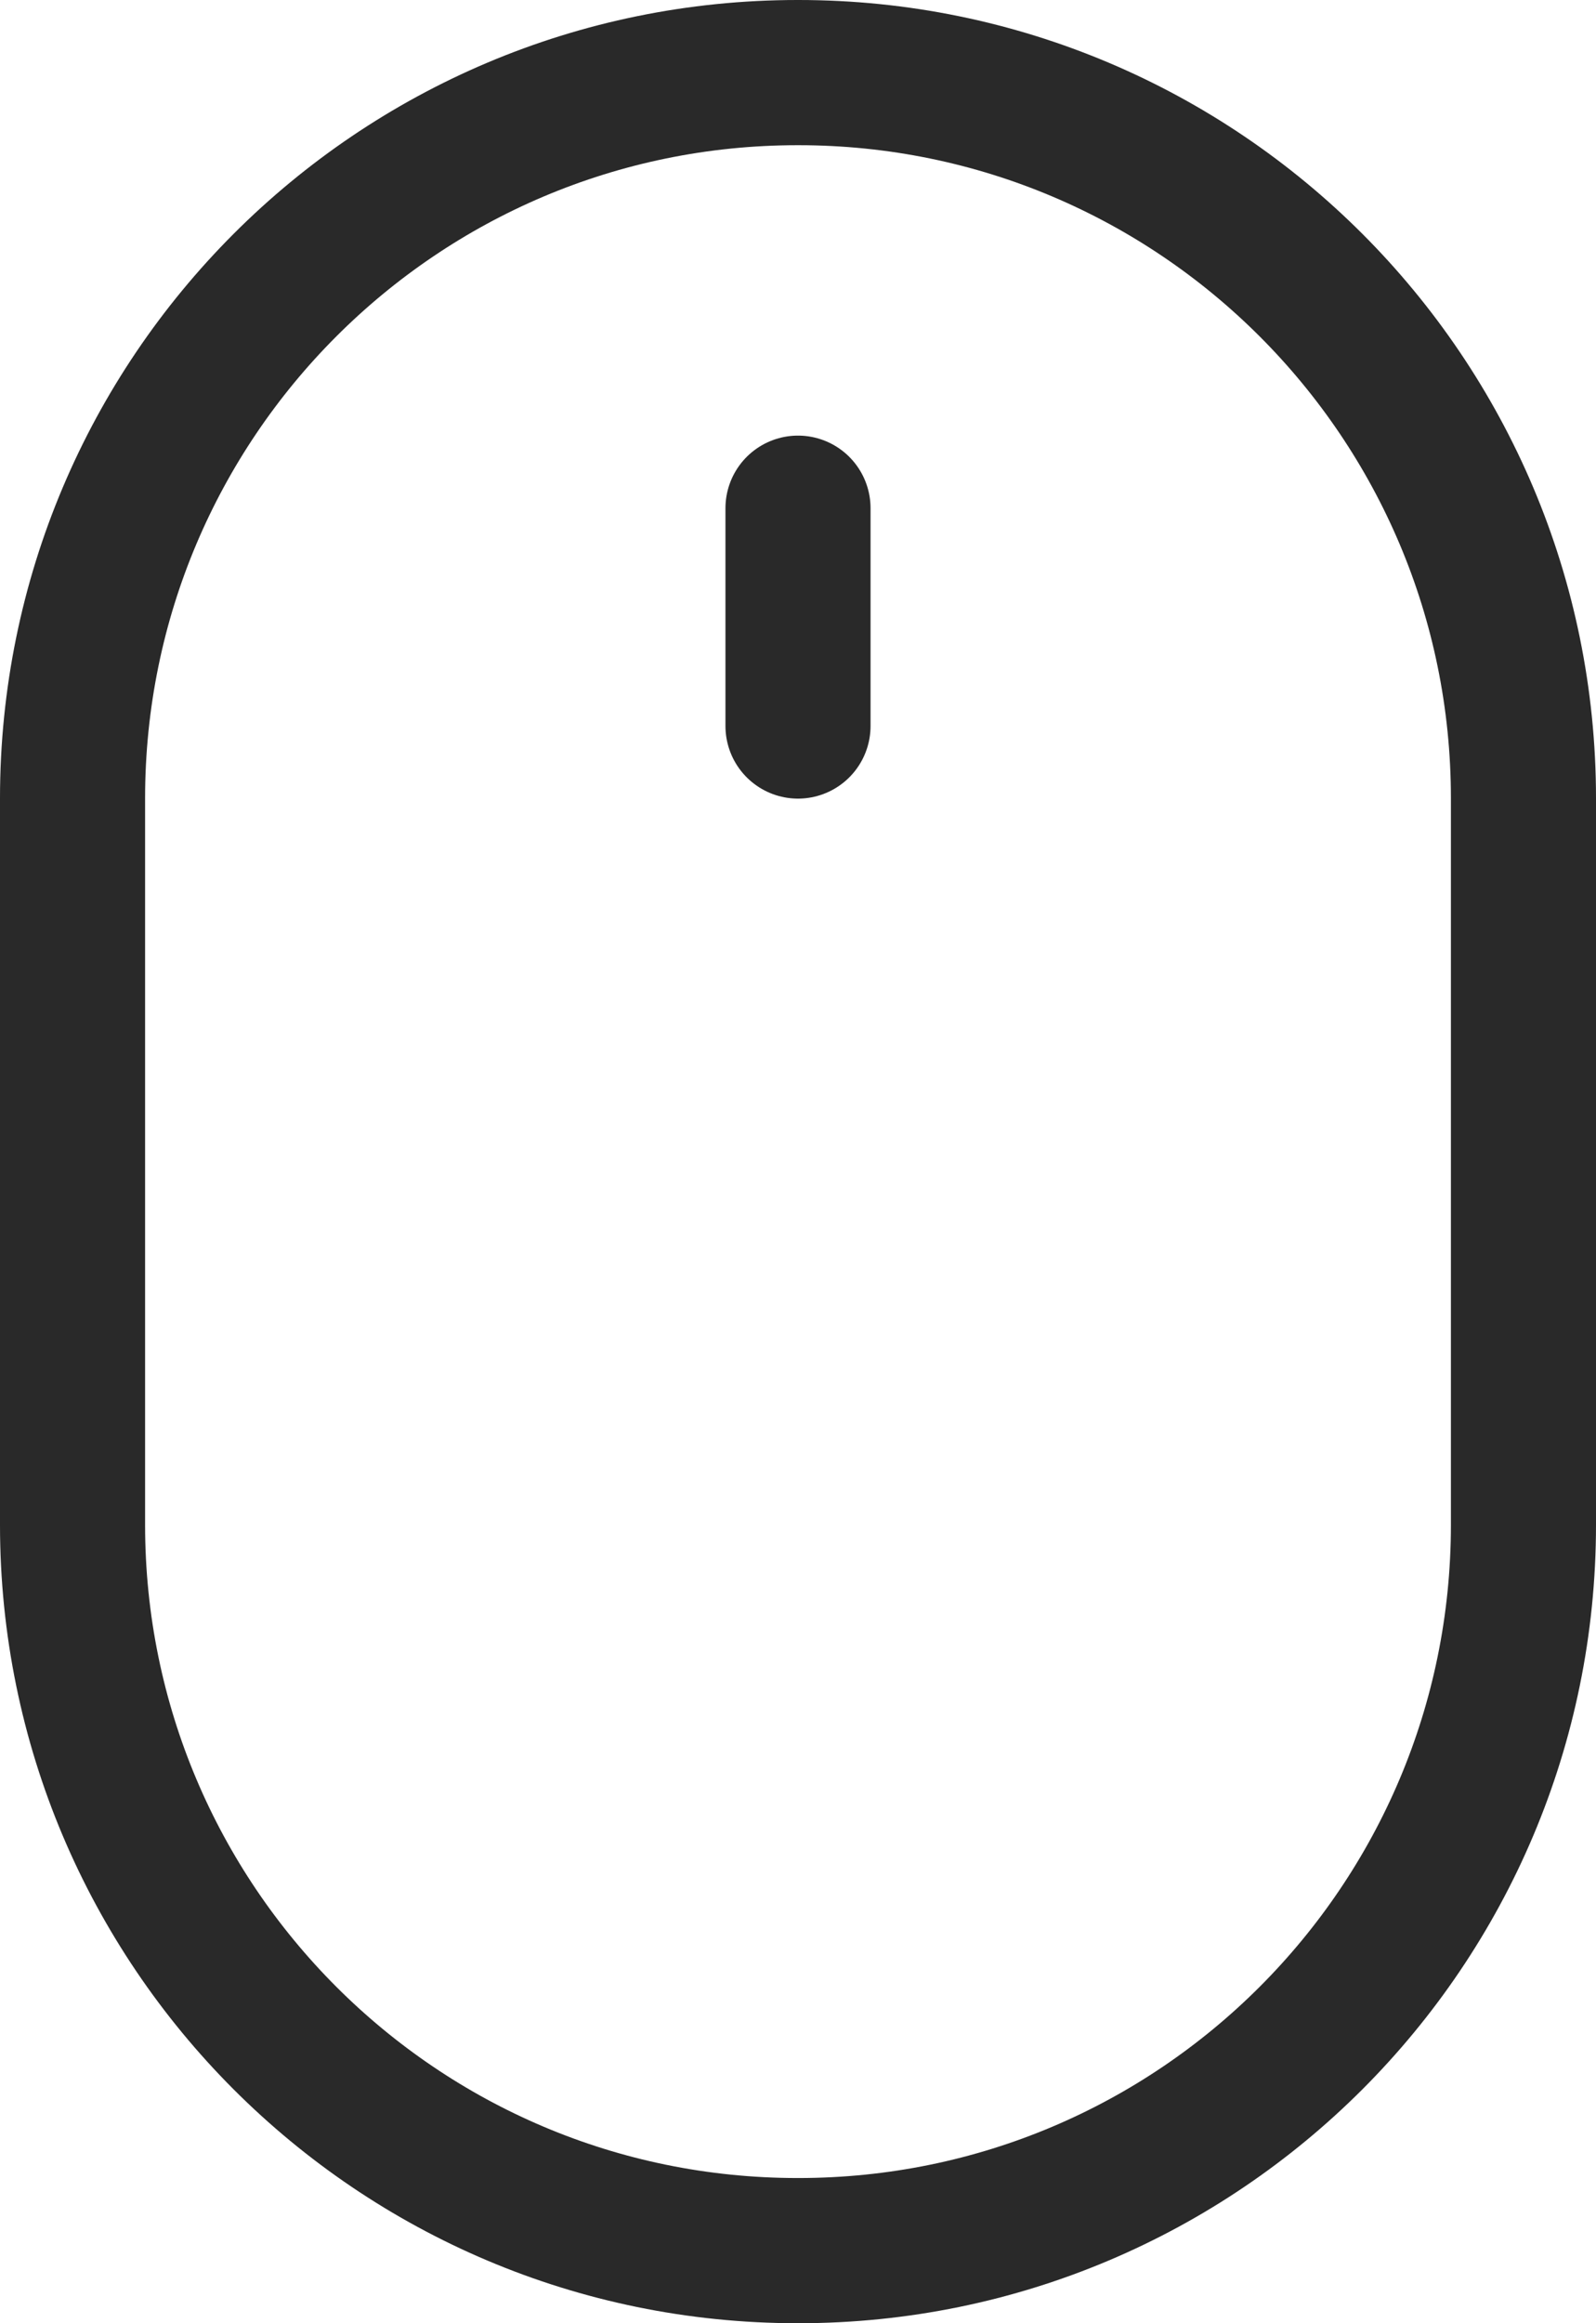
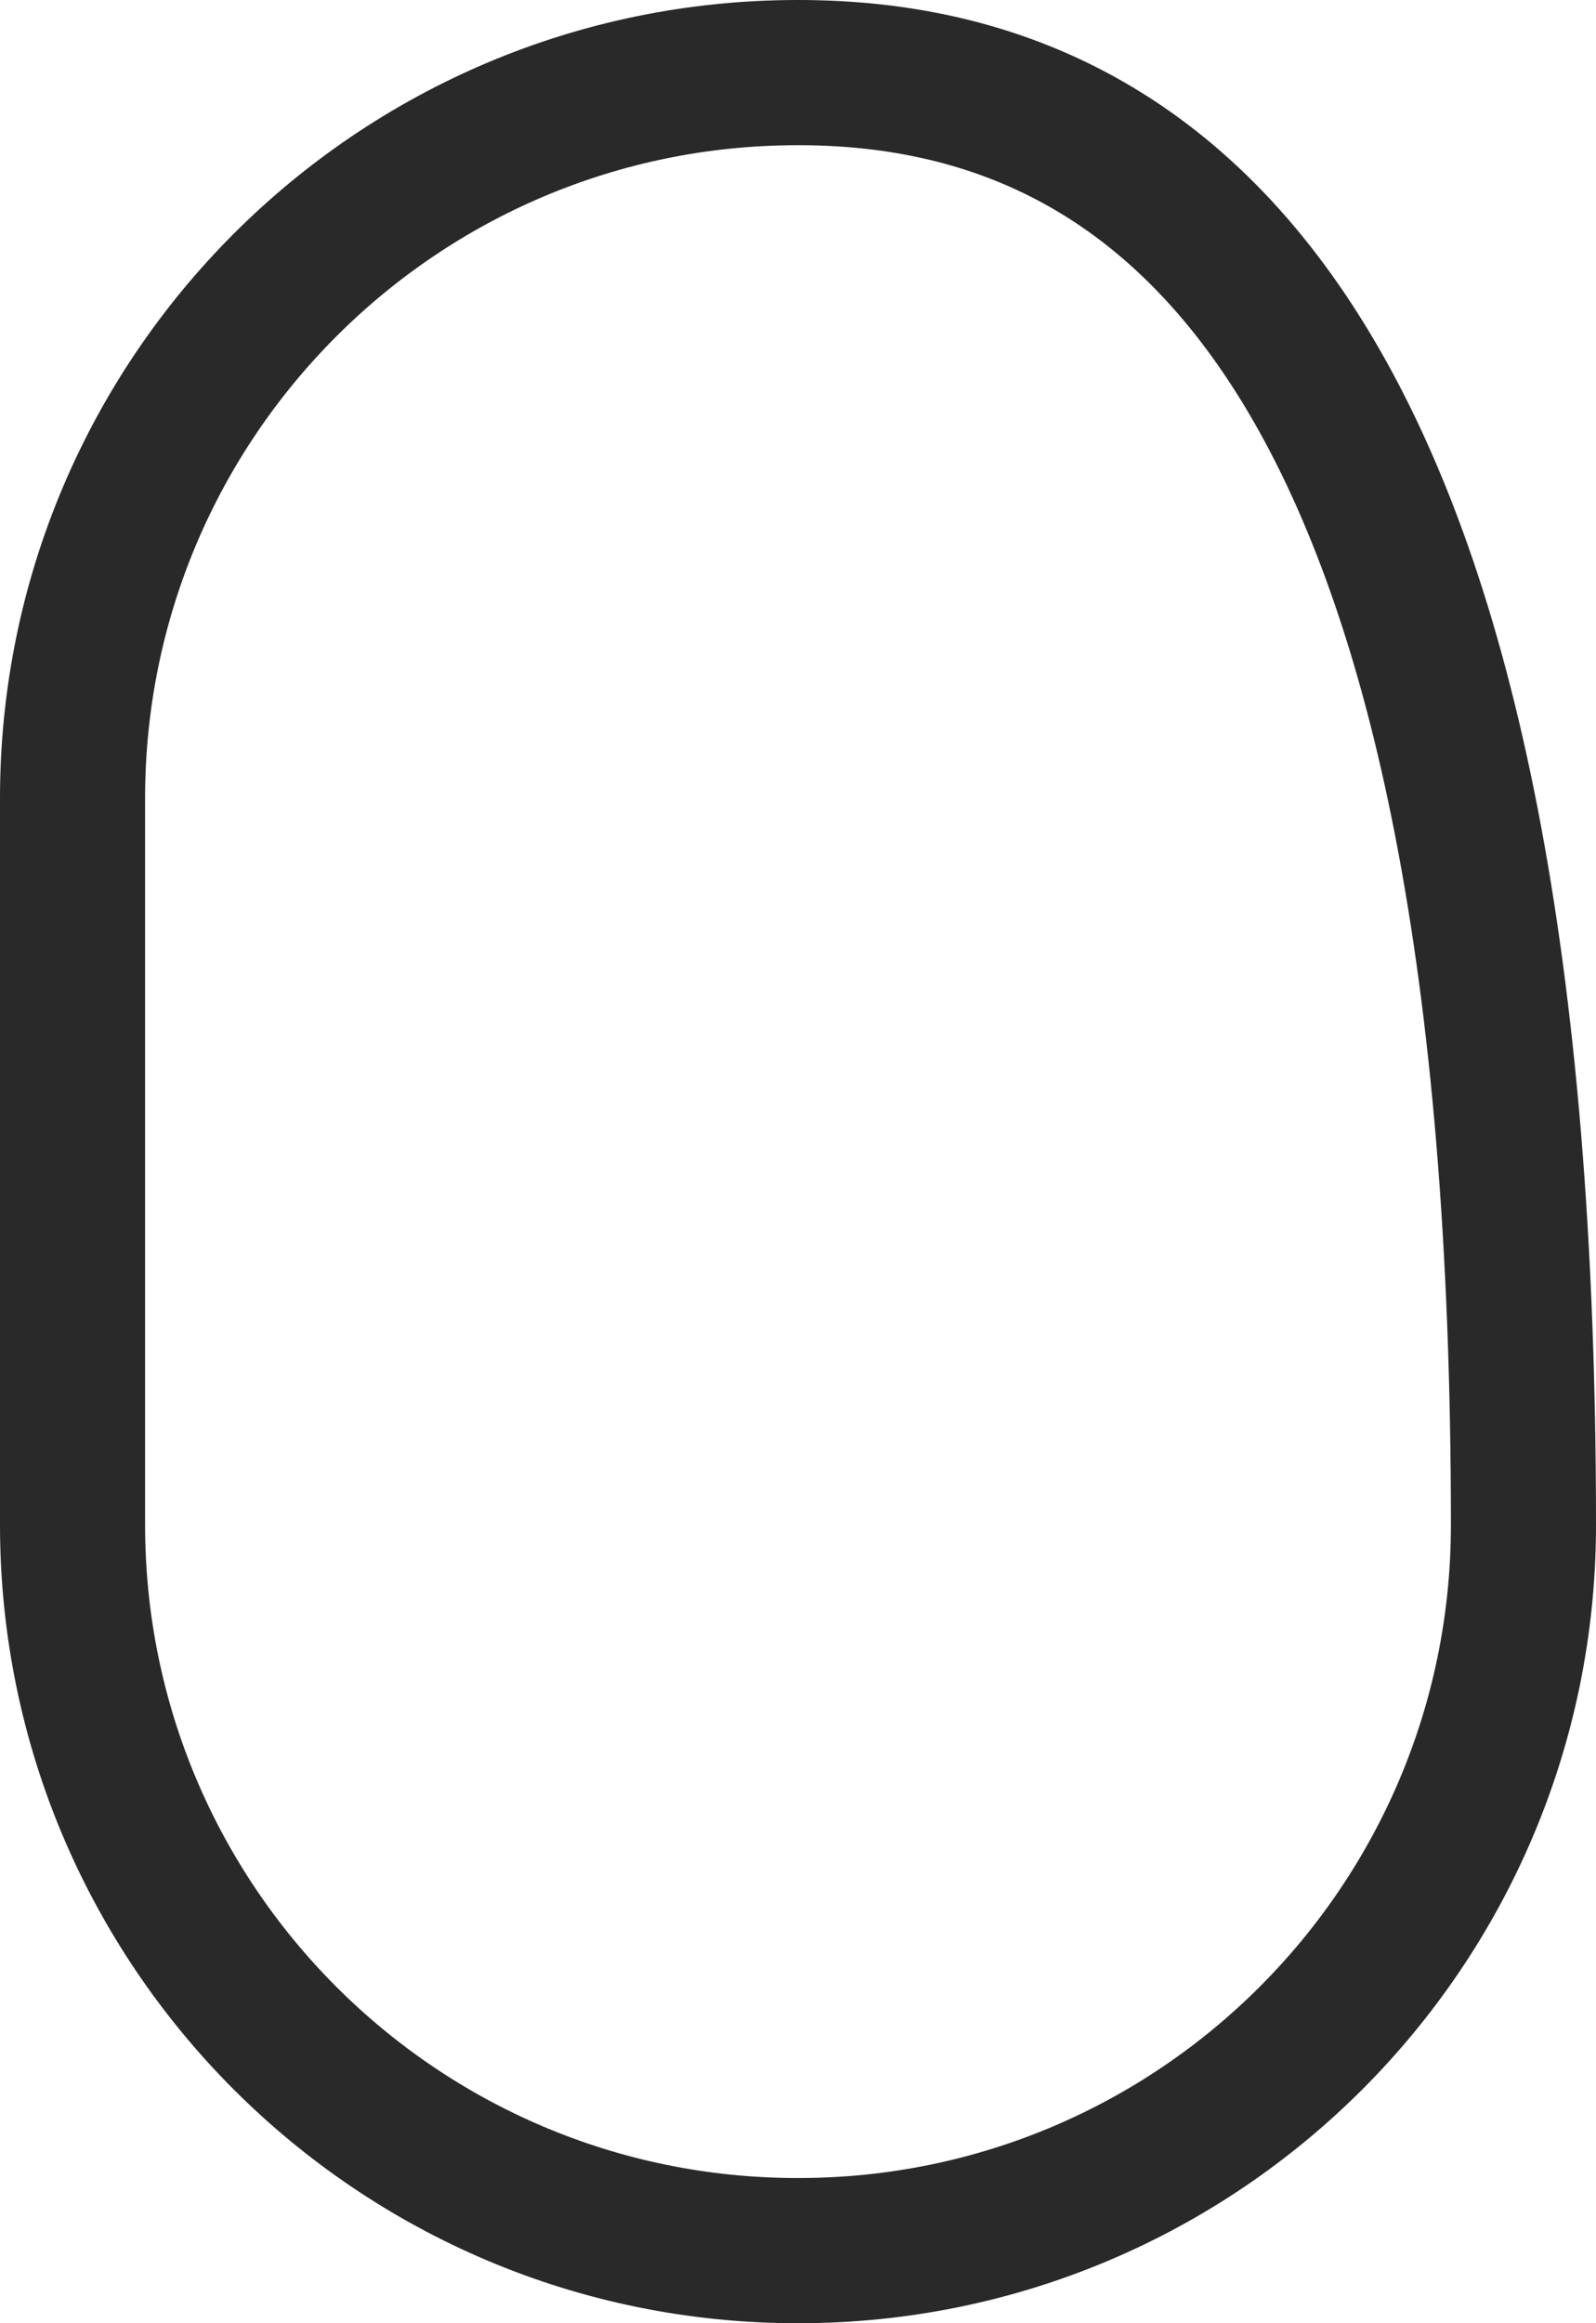
<svg xmlns="http://www.w3.org/2000/svg" width="22" height="32" viewBox="0 0 22 32" fill="none">
  <style>
    @keyframes scrollMove {
      0% {
        transform: translateY(-3px);
        opacity: 0;
      }
      50% {
        opacity: 1;
      }
      100% {
        transform: translateY(3px);
        opacity: 0;
      }
    }
    
    @keyframes mouseFloat {
      0%, 100% {
        transform: translateY(0px);
      }
      50% {
        transform: translateY(-2px);
      }
    }
    
    @keyframes mousePulse {
      0%, 100% {
        stroke-opacity: 0.7;
      }
      50% {
        stroke-opacity: 1;
      }
    }
    
    .mouse-body {
      animation: mouseFloat 2s ease-in-out infinite, mousePulse 2s ease-in-out infinite;
    }
    
    .scroll-indicator {
      transform-origin: center;
      animation: scrollMove 1.5s ease-in-out infinite;
      animation-delay: 0.5s;
    }
  </style>
-   <path d="M11.005 1H10.995C5.475 1 1 5.476 1 10.996V21.003C1 26.524 5.475 31 10.995 31H11.005C16.525 31 21 26.524 21 21.003V10.996C21 5.476 16.525 1 11.005 1Z" stroke="#292929" stroke-width="2" stroke-linecap="round" stroke-linejoin="round" />
-   <path class="scroll-indicator" d="M11 7V10" stroke="#292929" stroke-width="2" stroke-linecap="round" />
+   <path d="M11.005 1H10.995C5.475 1 1 5.476 1 10.996V21.003C1 26.524 5.475 31 10.995 31H11.005C16.525 31 21 26.524 21 21.003C21 5.476 16.525 1 11.005 1Z" stroke="#292929" stroke-width="2" stroke-linecap="round" stroke-linejoin="round" />
</svg>